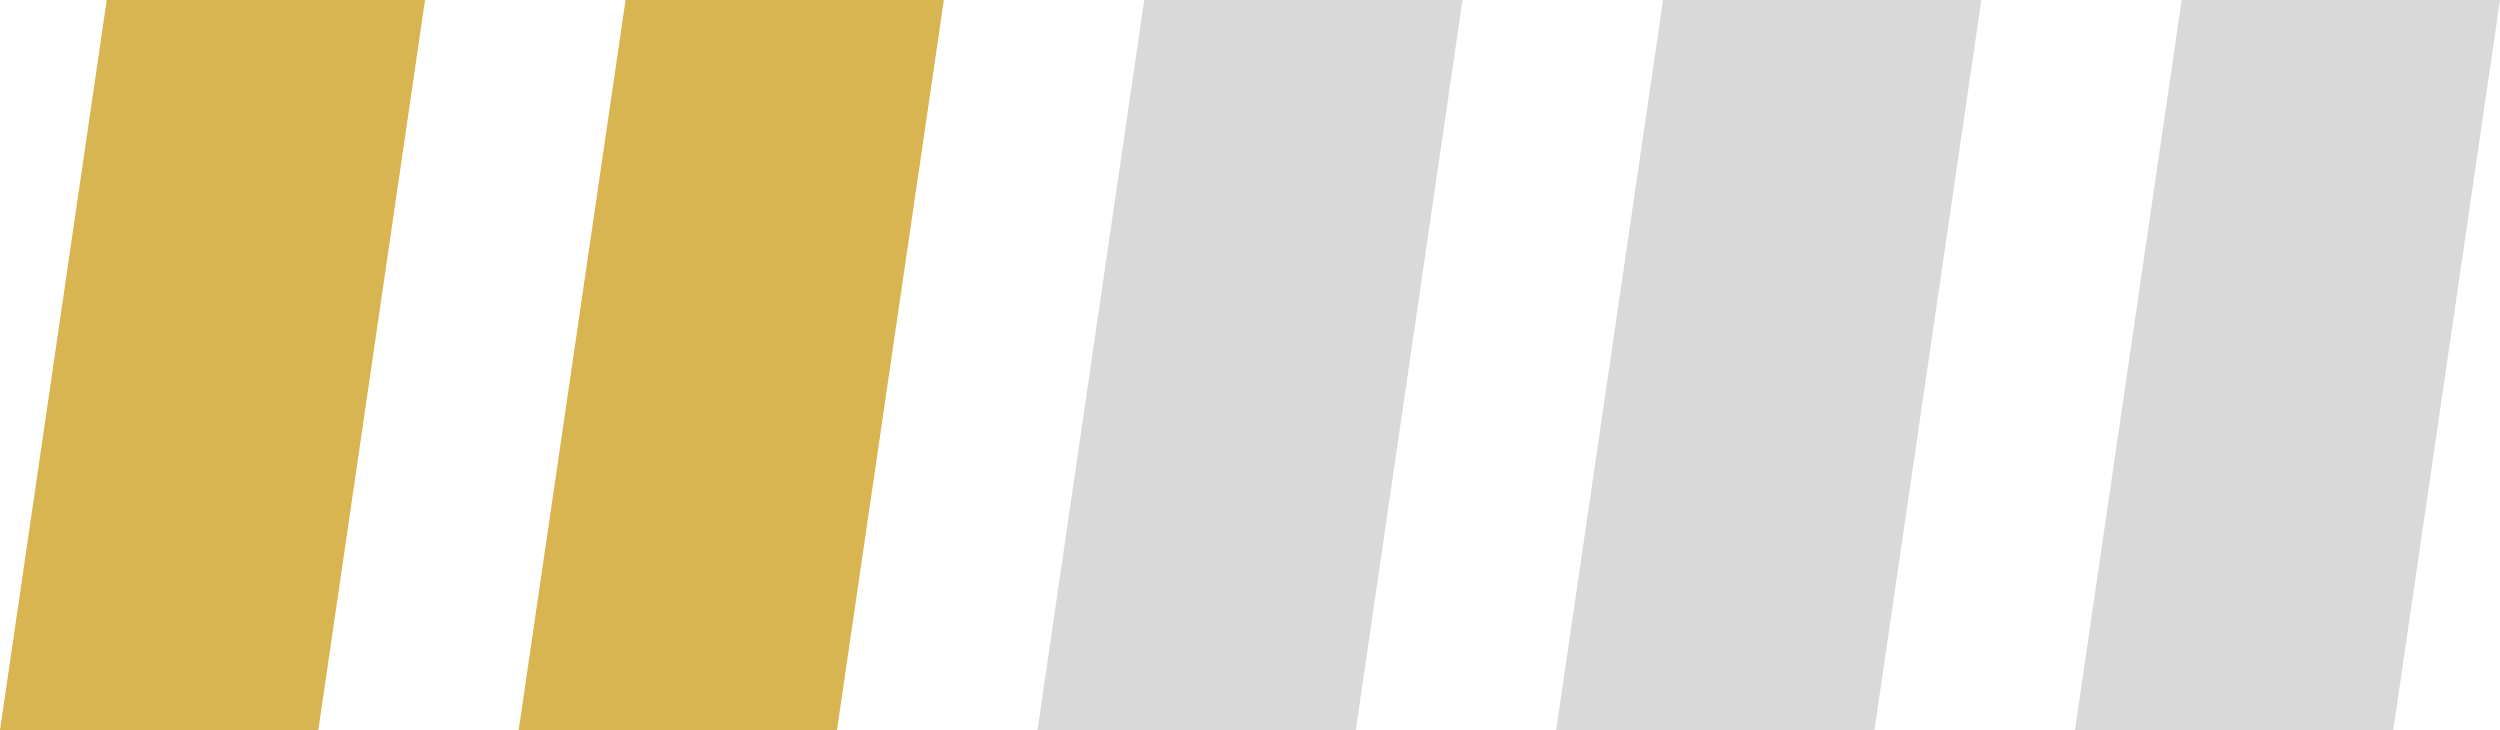
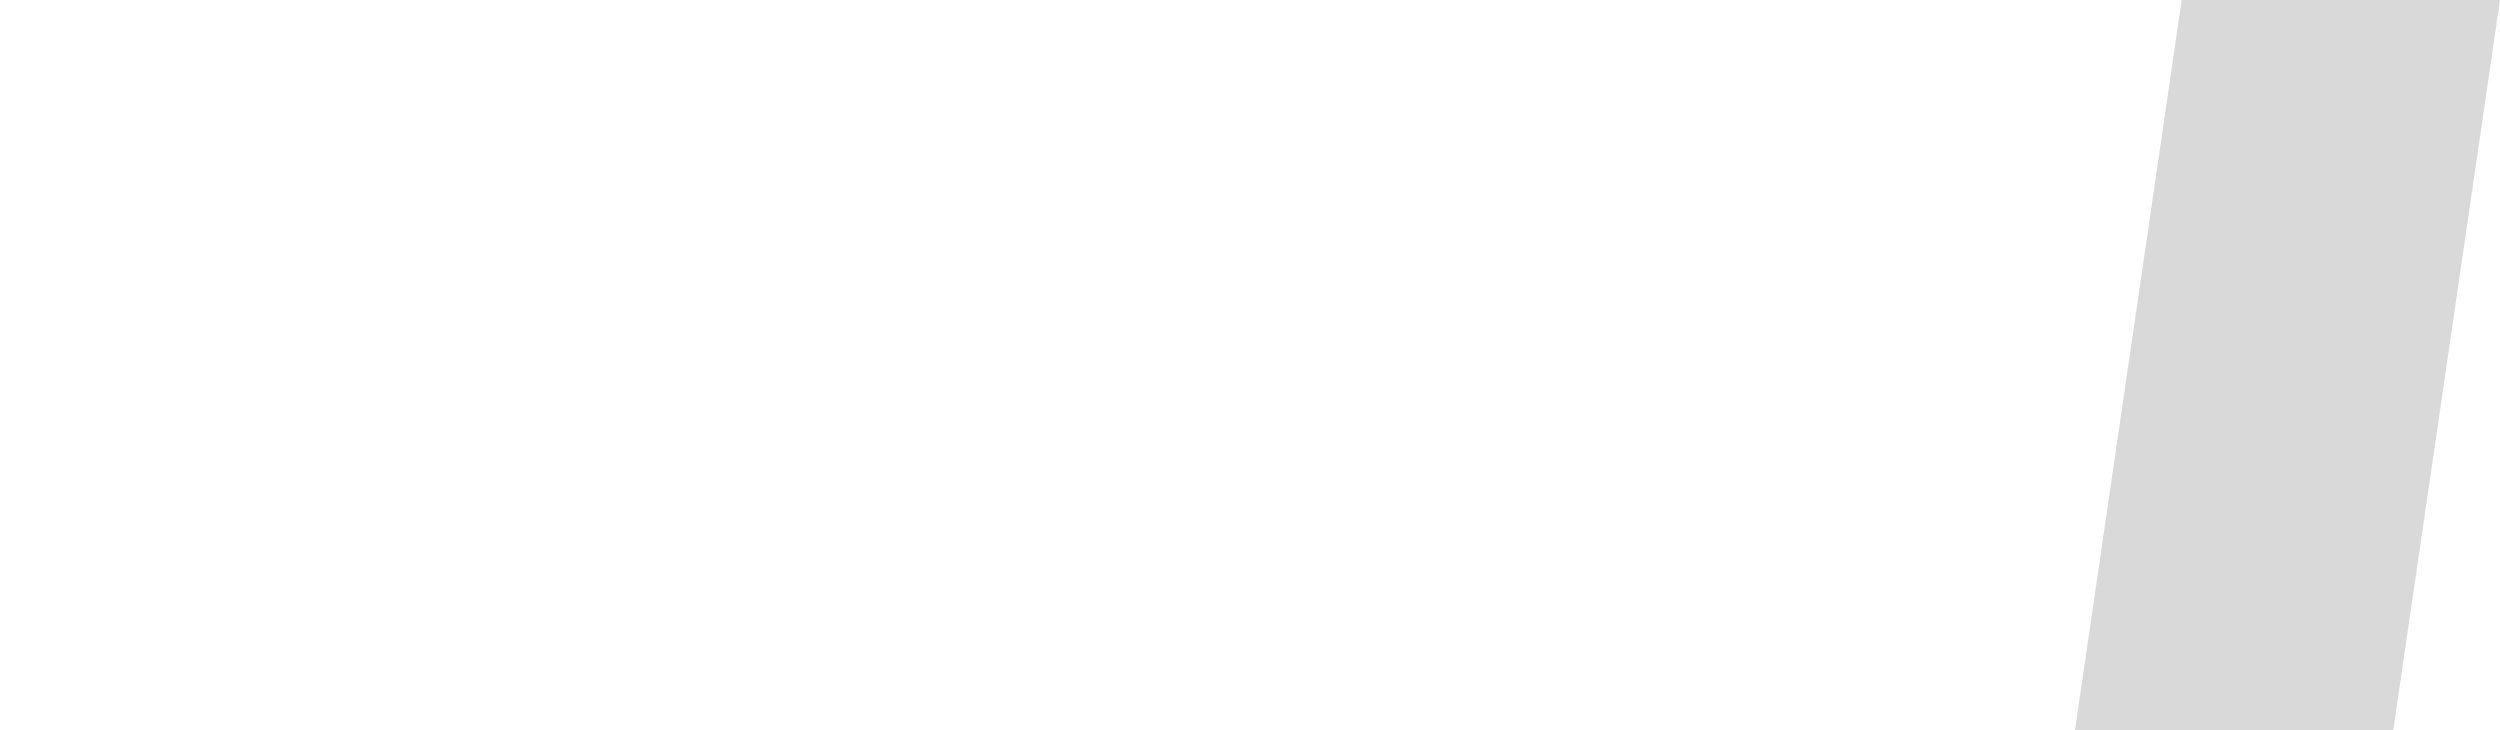
<svg xmlns="http://www.w3.org/2000/svg" id="uuid-255f9224-bdca-4611-9389-28e9800bab2c" viewBox="0 0 133.52 39">
  <defs>
    <style>.uuid-b4e49db2-11f5-4769-9570-fdce242ebc8e{fill:#d8b550;}.uuid-4ef83720-863b-403c-855a-ba2525b30963{fill:#d9d9d9;}</style>
  </defs>
-   <polygon class="uuid-b4e49db2-11f5-4769-9570-fdce242ebc8e" points="0 39 17 39 22.7 0 5.7 0 0 39" />
-   <polygon class="uuid-b4e49db2-11f5-4769-9570-fdce242ebc8e" points="27.7 39 44.7 39 50.41 0 33.41 0 27.7 39" />
-   <polygon class="uuid-4ef83720-863b-403c-855a-ba2525b30963" points="55.41 39 72.41 39 78.11 0 61.11 0 55.41 39" />
-   <polygon class="uuid-4ef83720-863b-403c-855a-ba2525b30963" points="83.11 39 100.11 39 105.82 0 88.82 0 83.11 39" />
  <polygon class="uuid-4ef83720-863b-403c-855a-ba2525b30963" points="110.82 39 127.82 39 133.52 0 116.52 0 110.82 39" />
</svg>